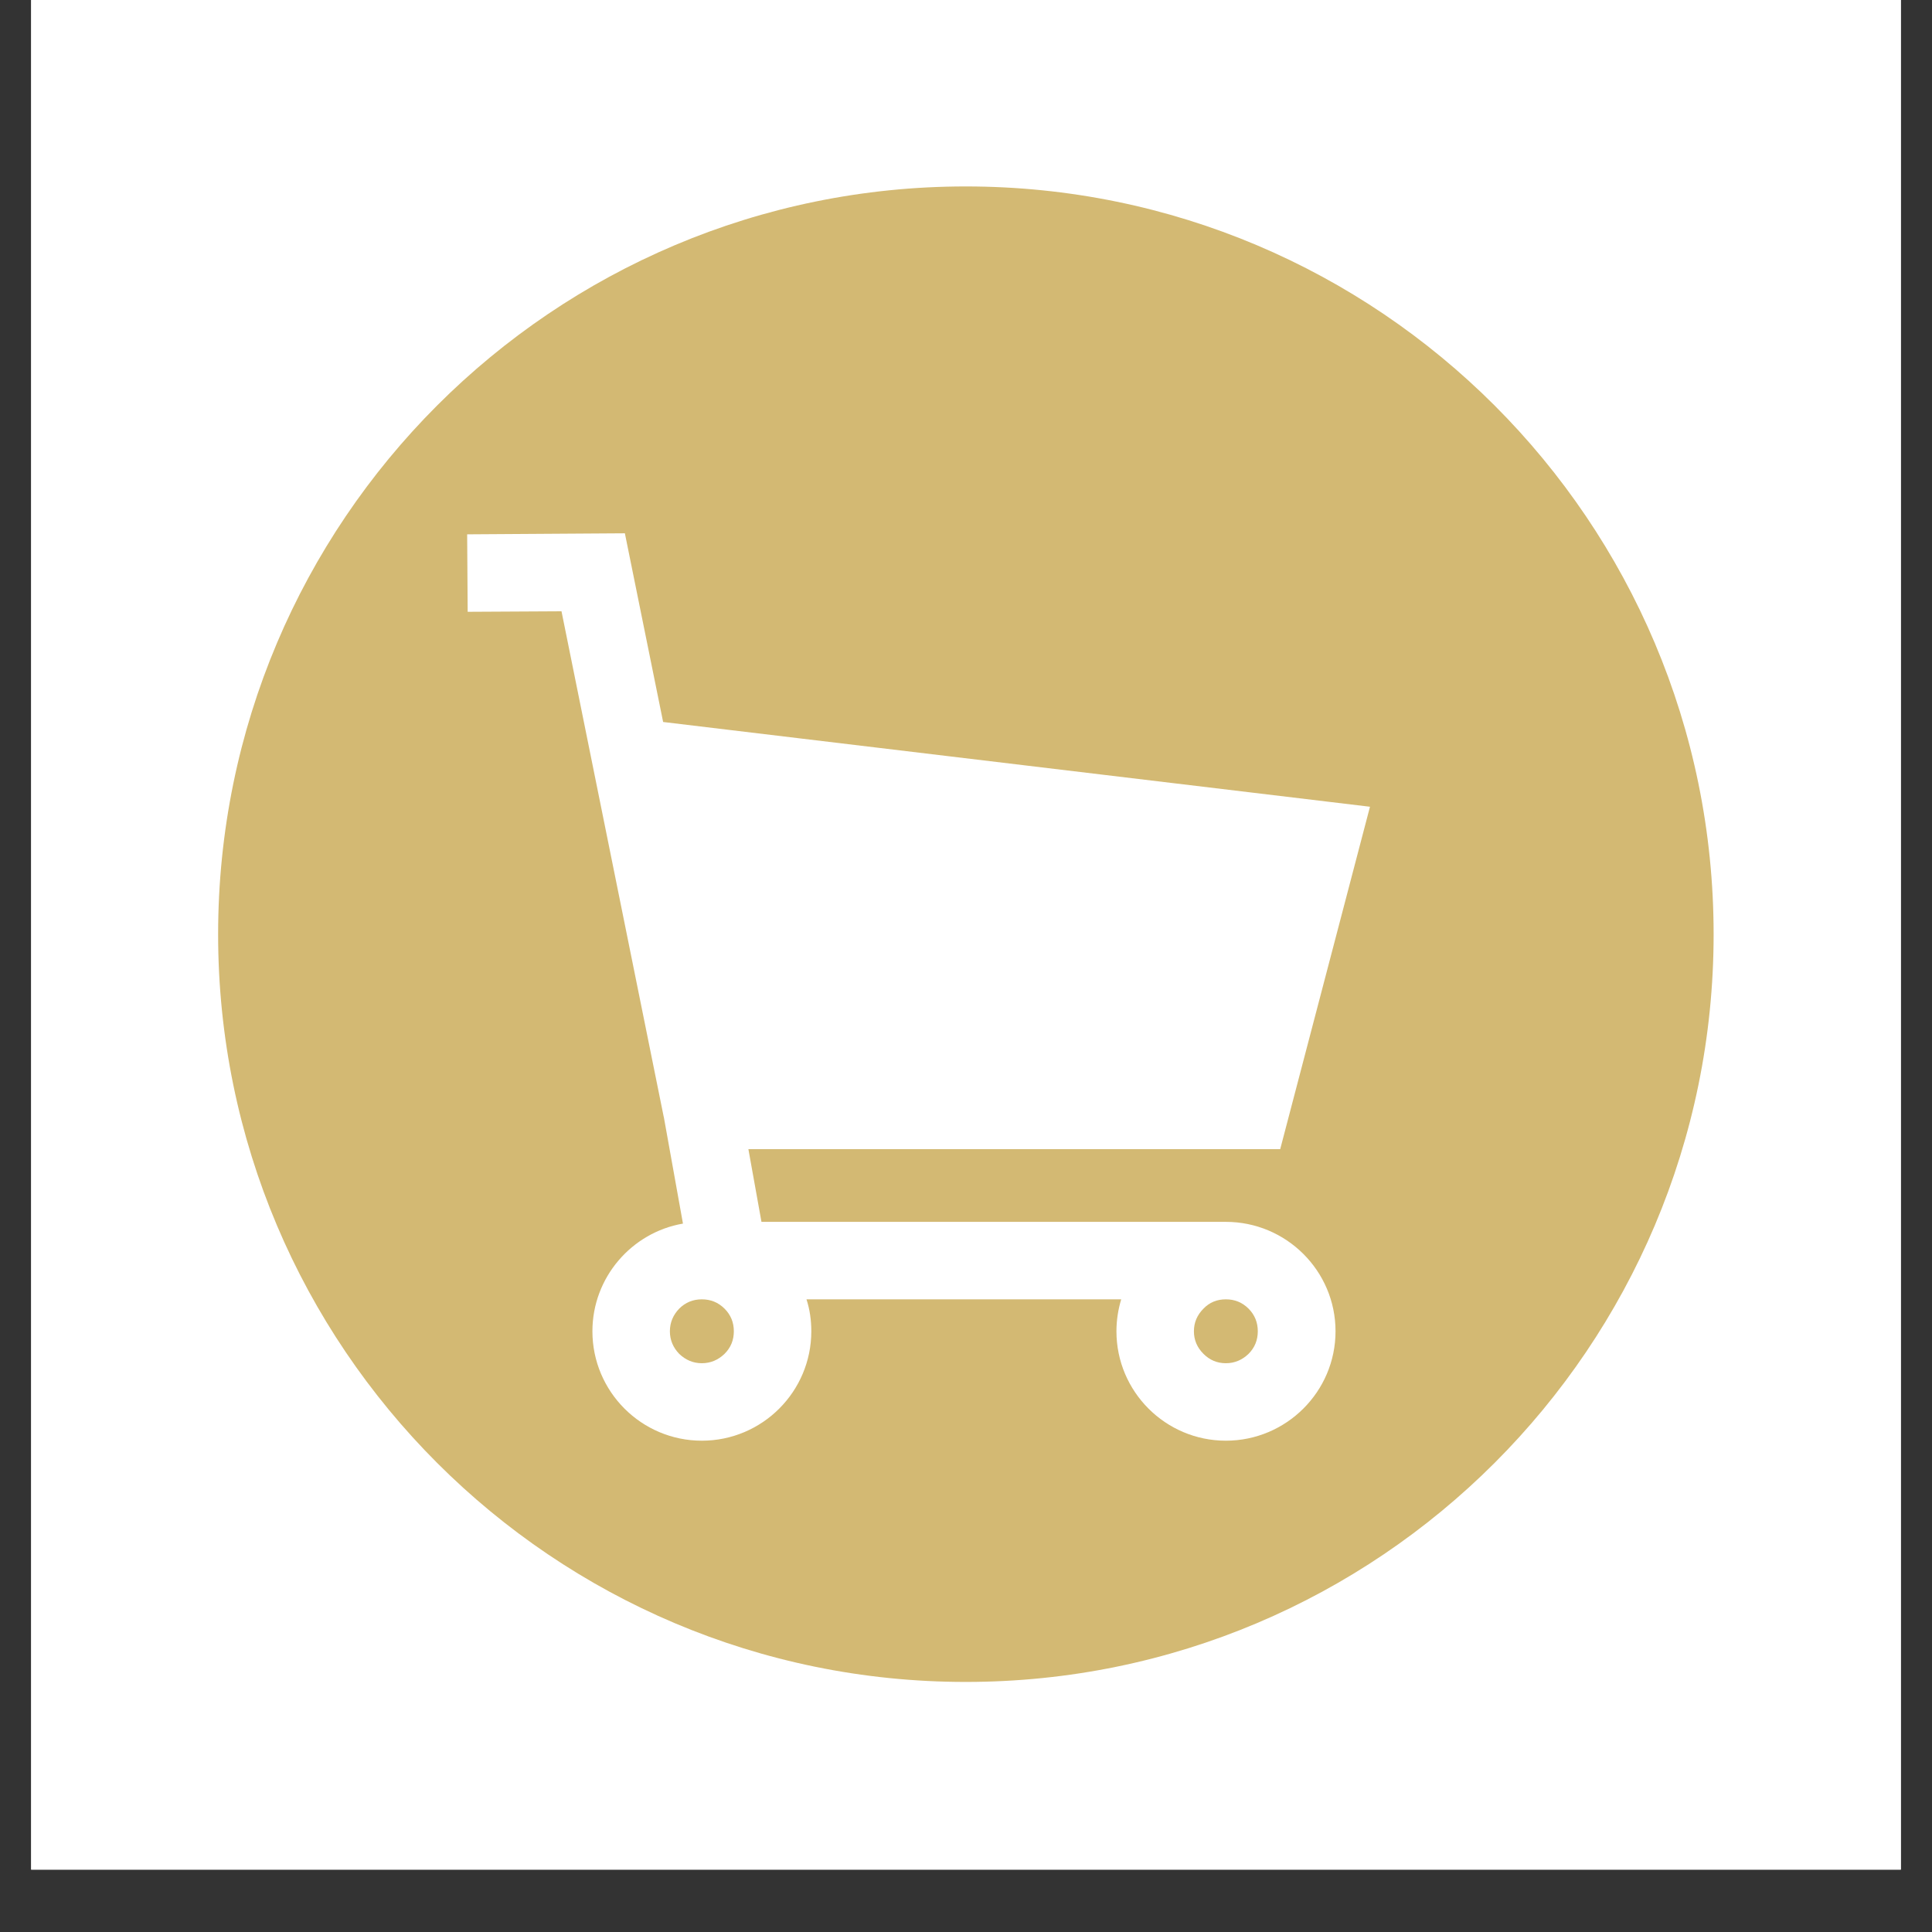
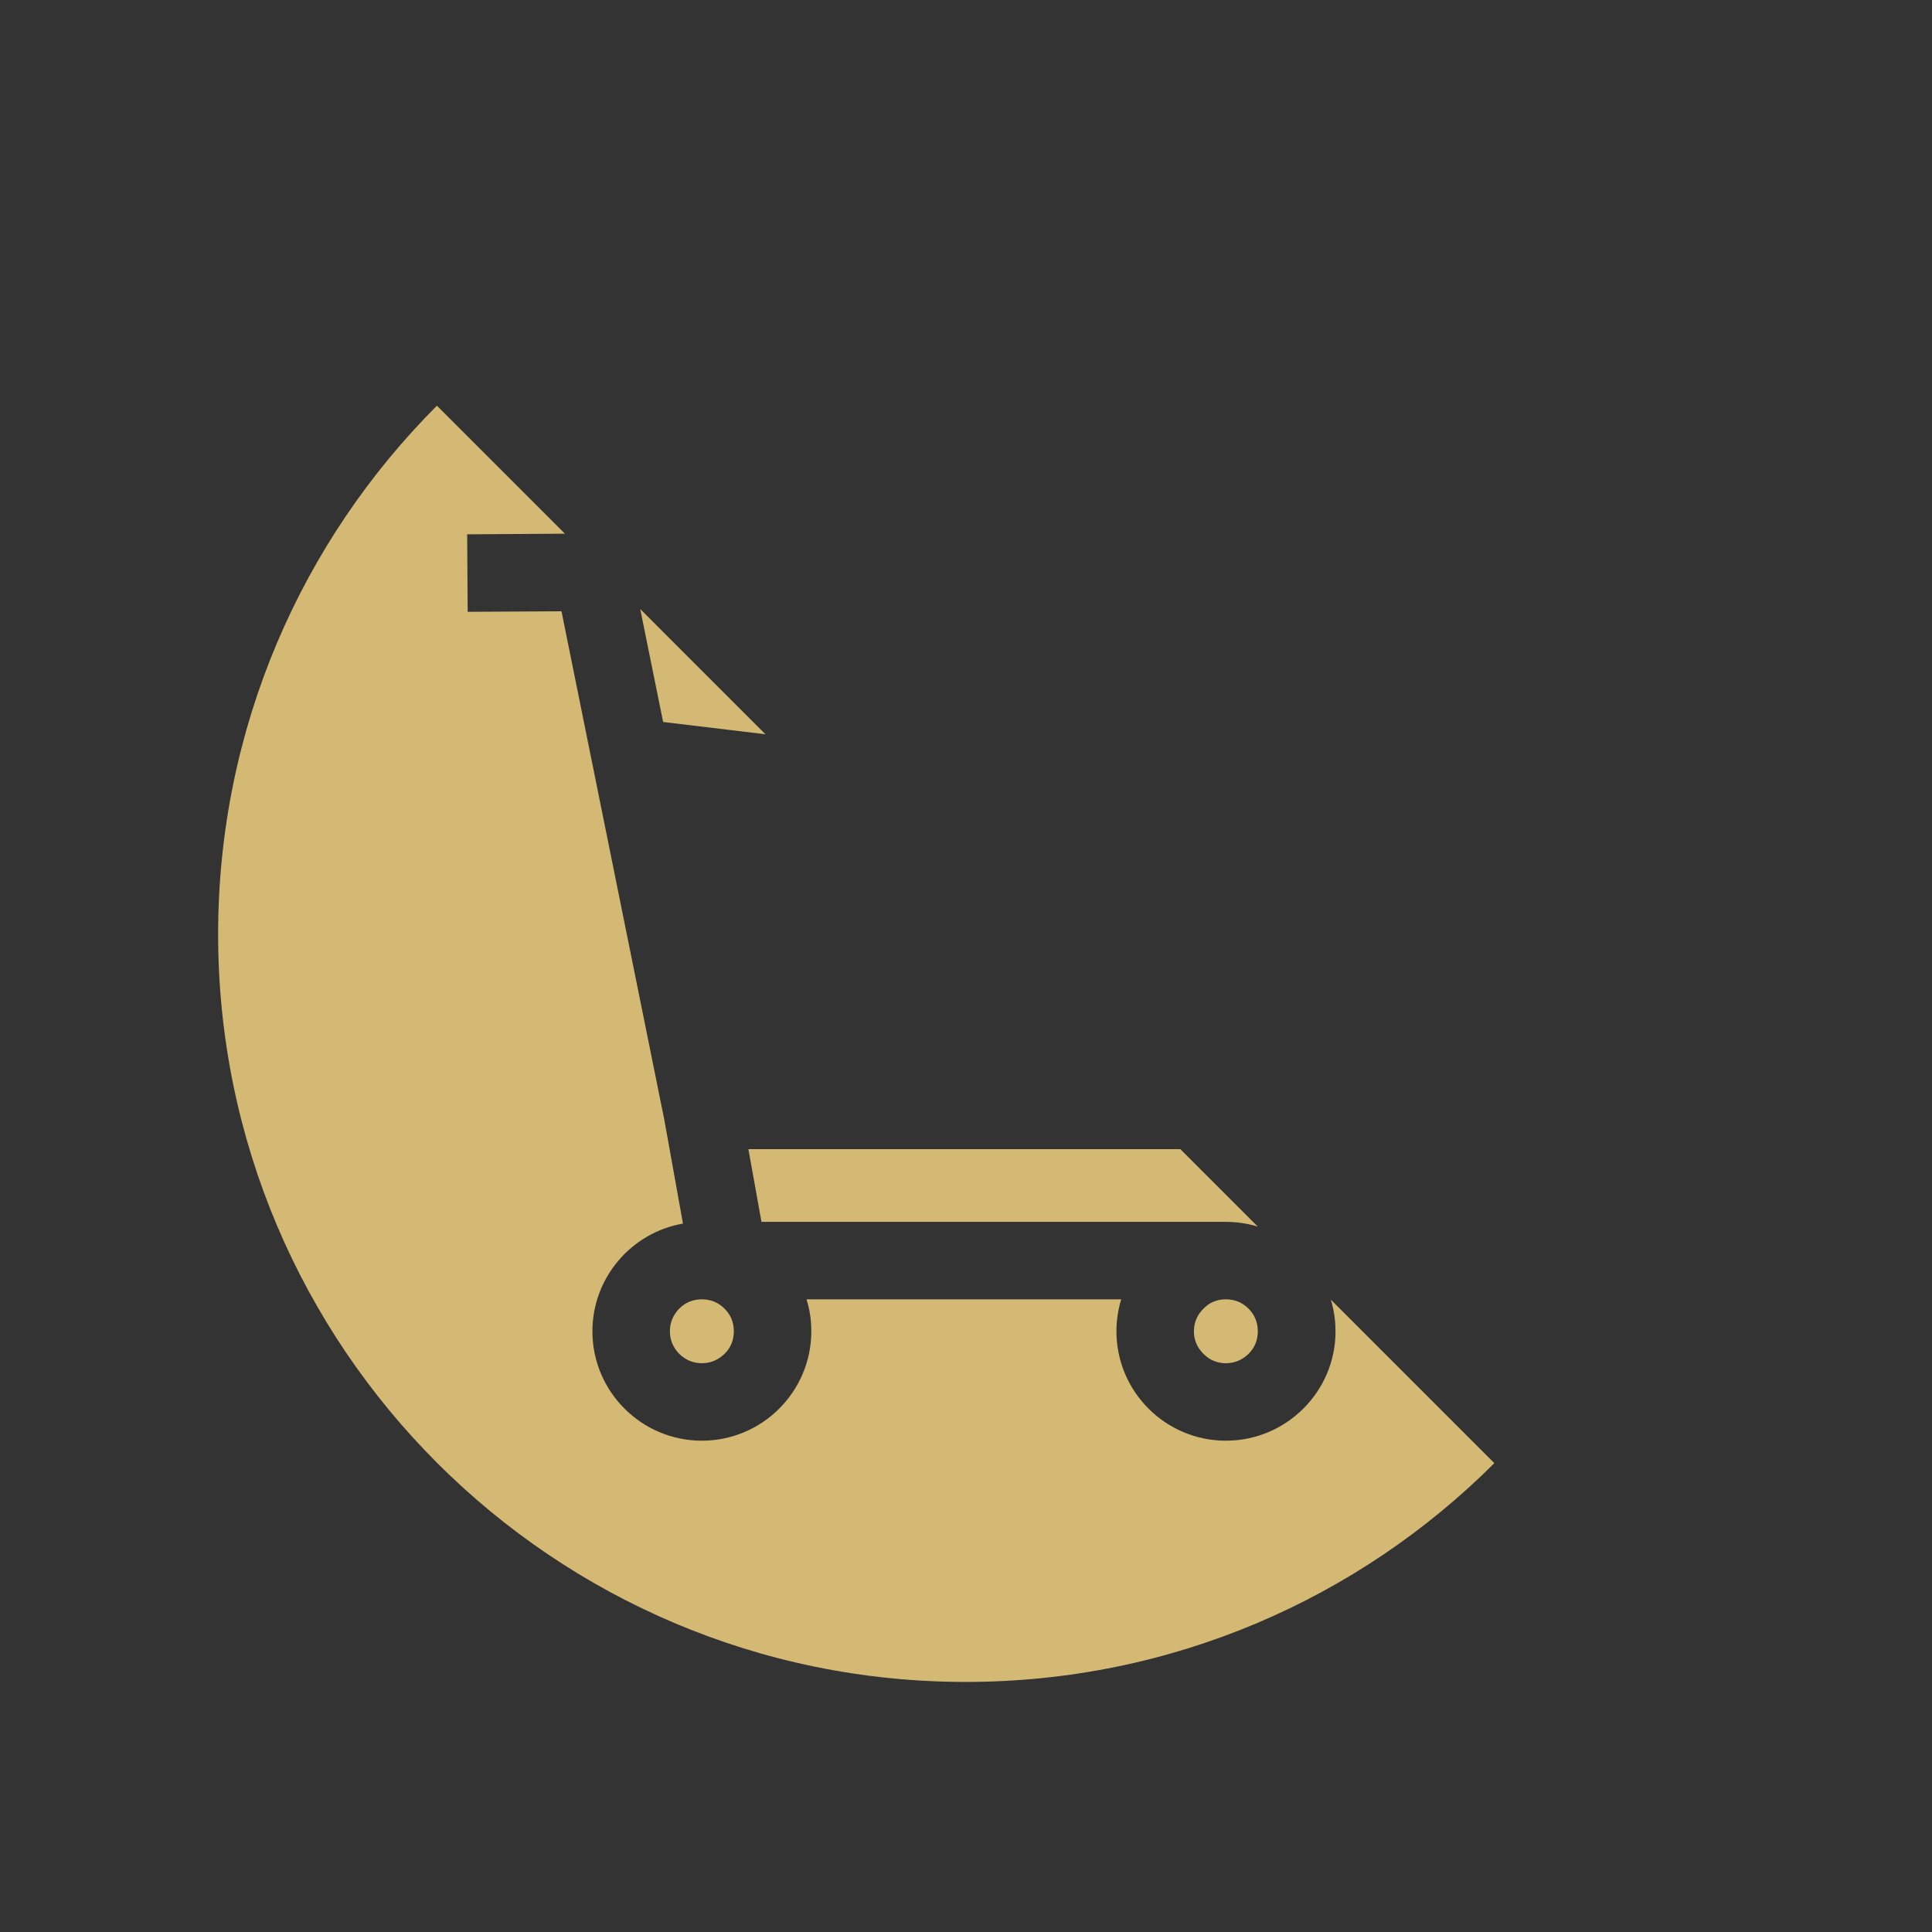
<svg xmlns="http://www.w3.org/2000/svg" width="40" zoomAndPan="magnify" viewBox="0 0 30 30" height="40" preserveAspectRatio="xMidYMid meet" version="1.0">
  <rect x="0" y="0" width="30" height="30" fill="#333333" stroke="none" />
  <defs>
    <clipPath id="60fdf7d949">
-       <path d="M 0.484 0 L 29.516 0 L 29.516 29.031 L 0.484 29.031 Z M 0.484 0 " clip-rule="nonzero" />
-     </clipPath>
+       </clipPath>
    <clipPath id="112e7fb89d">
-       <path d="M 3.387 2.902 L 26.613 2.902 L 26.613 26.129 L 3.387 26.129 Z M 3.387 2.902 " clip-rule="nonzero" />
+       <path d="M 3.387 2.902 L 26.613 26.129 L 3.387 26.129 Z M 3.387 2.902 " clip-rule="nonzero" />
    </clipPath>
  </defs>
  <g clip-path="url(#60fdf7d949)">
    <path fill="#ffffff" d="M 0.484 0 L 29.516 0 L 29.516 29.031 L 0.484 29.031 Z M 0.484 0 " fill-opacity="1" fill-rule="nonzero" />
    <path fill="#ffffff" d="M 0.484 0 L 29.516 0 L 29.516 29.031 L 0.484 29.031 Z M 0.484 0 " fill-opacity="1" fill-rule="nonzero" />
  </g>
  <path fill="#d3b973" d="M 11.395 20.672 C 11.395 20.809 11.348 20.926 11.25 21.023 C 11.152 21.117 11.035 21.168 10.898 21.168 C 10.762 21.168 10.645 21.117 10.547 21.023 C 10.453 20.926 10.402 20.809 10.402 20.672 C 10.402 20.535 10.453 20.418 10.547 20.32 C 10.645 20.223 10.762 20.176 10.898 20.176 C 11.035 20.176 11.152 20.223 11.25 20.32 C 11.348 20.418 11.395 20.535 11.395 20.672 Z M 11.395 20.672 " fill-opacity="1" fill-rule="nonzero" />
  <path fill="#d3b973" d="M 19.531 20.672 C 19.531 20.809 19.484 20.926 19.387 21.023 C 19.289 21.117 19.172 21.168 19.035 21.168 C 18.898 21.168 18.781 21.117 18.688 21.023 C 18.59 20.926 18.539 20.809 18.539 20.672 C 18.539 20.535 18.59 20.418 18.688 20.32 C 18.781 20.223 18.898 20.176 19.035 20.176 C 19.172 20.176 19.289 20.223 19.387 20.32 C 19.484 20.418 19.531 20.535 19.531 20.672 Z M 19.531 20.672 " fill-opacity="1" fill-rule="nonzero" />
  <g clip-path="url(#112e7fb89d)">
    <path fill="#d3b973" d="M 14.996 2.895 C 8.586 2.895 3.387 8.094 3.387 14.508 C 3.387 20.918 8.586 26.117 14.996 26.117 C 21.41 26.117 26.609 20.918 26.609 14.508 C 26.609 8.094 21.41 2.895 14.996 2.895 Z M 11.824 18.973 L 19.035 18.973 C 19.973 18.973 20.738 19.734 20.738 20.672 C 20.738 21.609 19.973 22.371 19.035 22.371 C 18.098 22.371 17.336 21.609 17.336 20.672 C 17.336 20.5 17.363 20.332 17.41 20.176 L 12.523 20.176 C 12.574 20.332 12.598 20.5 12.598 20.672 C 12.598 21.609 11.836 22.371 10.898 22.371 C 9.961 22.371 9.199 21.609 9.199 20.672 C 9.199 19.836 9.809 19.137 10.605 19 L 10.309 17.352 L 10.305 17.336 L 8.719 9.492 L 7.262 9.5 L 7.254 8.297 L 9.703 8.281 L 10.297 11.211 L 21.273 12.527 L 19.879 17.844 L 11.621 17.844 Z M 11.824 18.973 " fill-opacity="1" fill-rule="nonzero" />
  </g>
</svg>